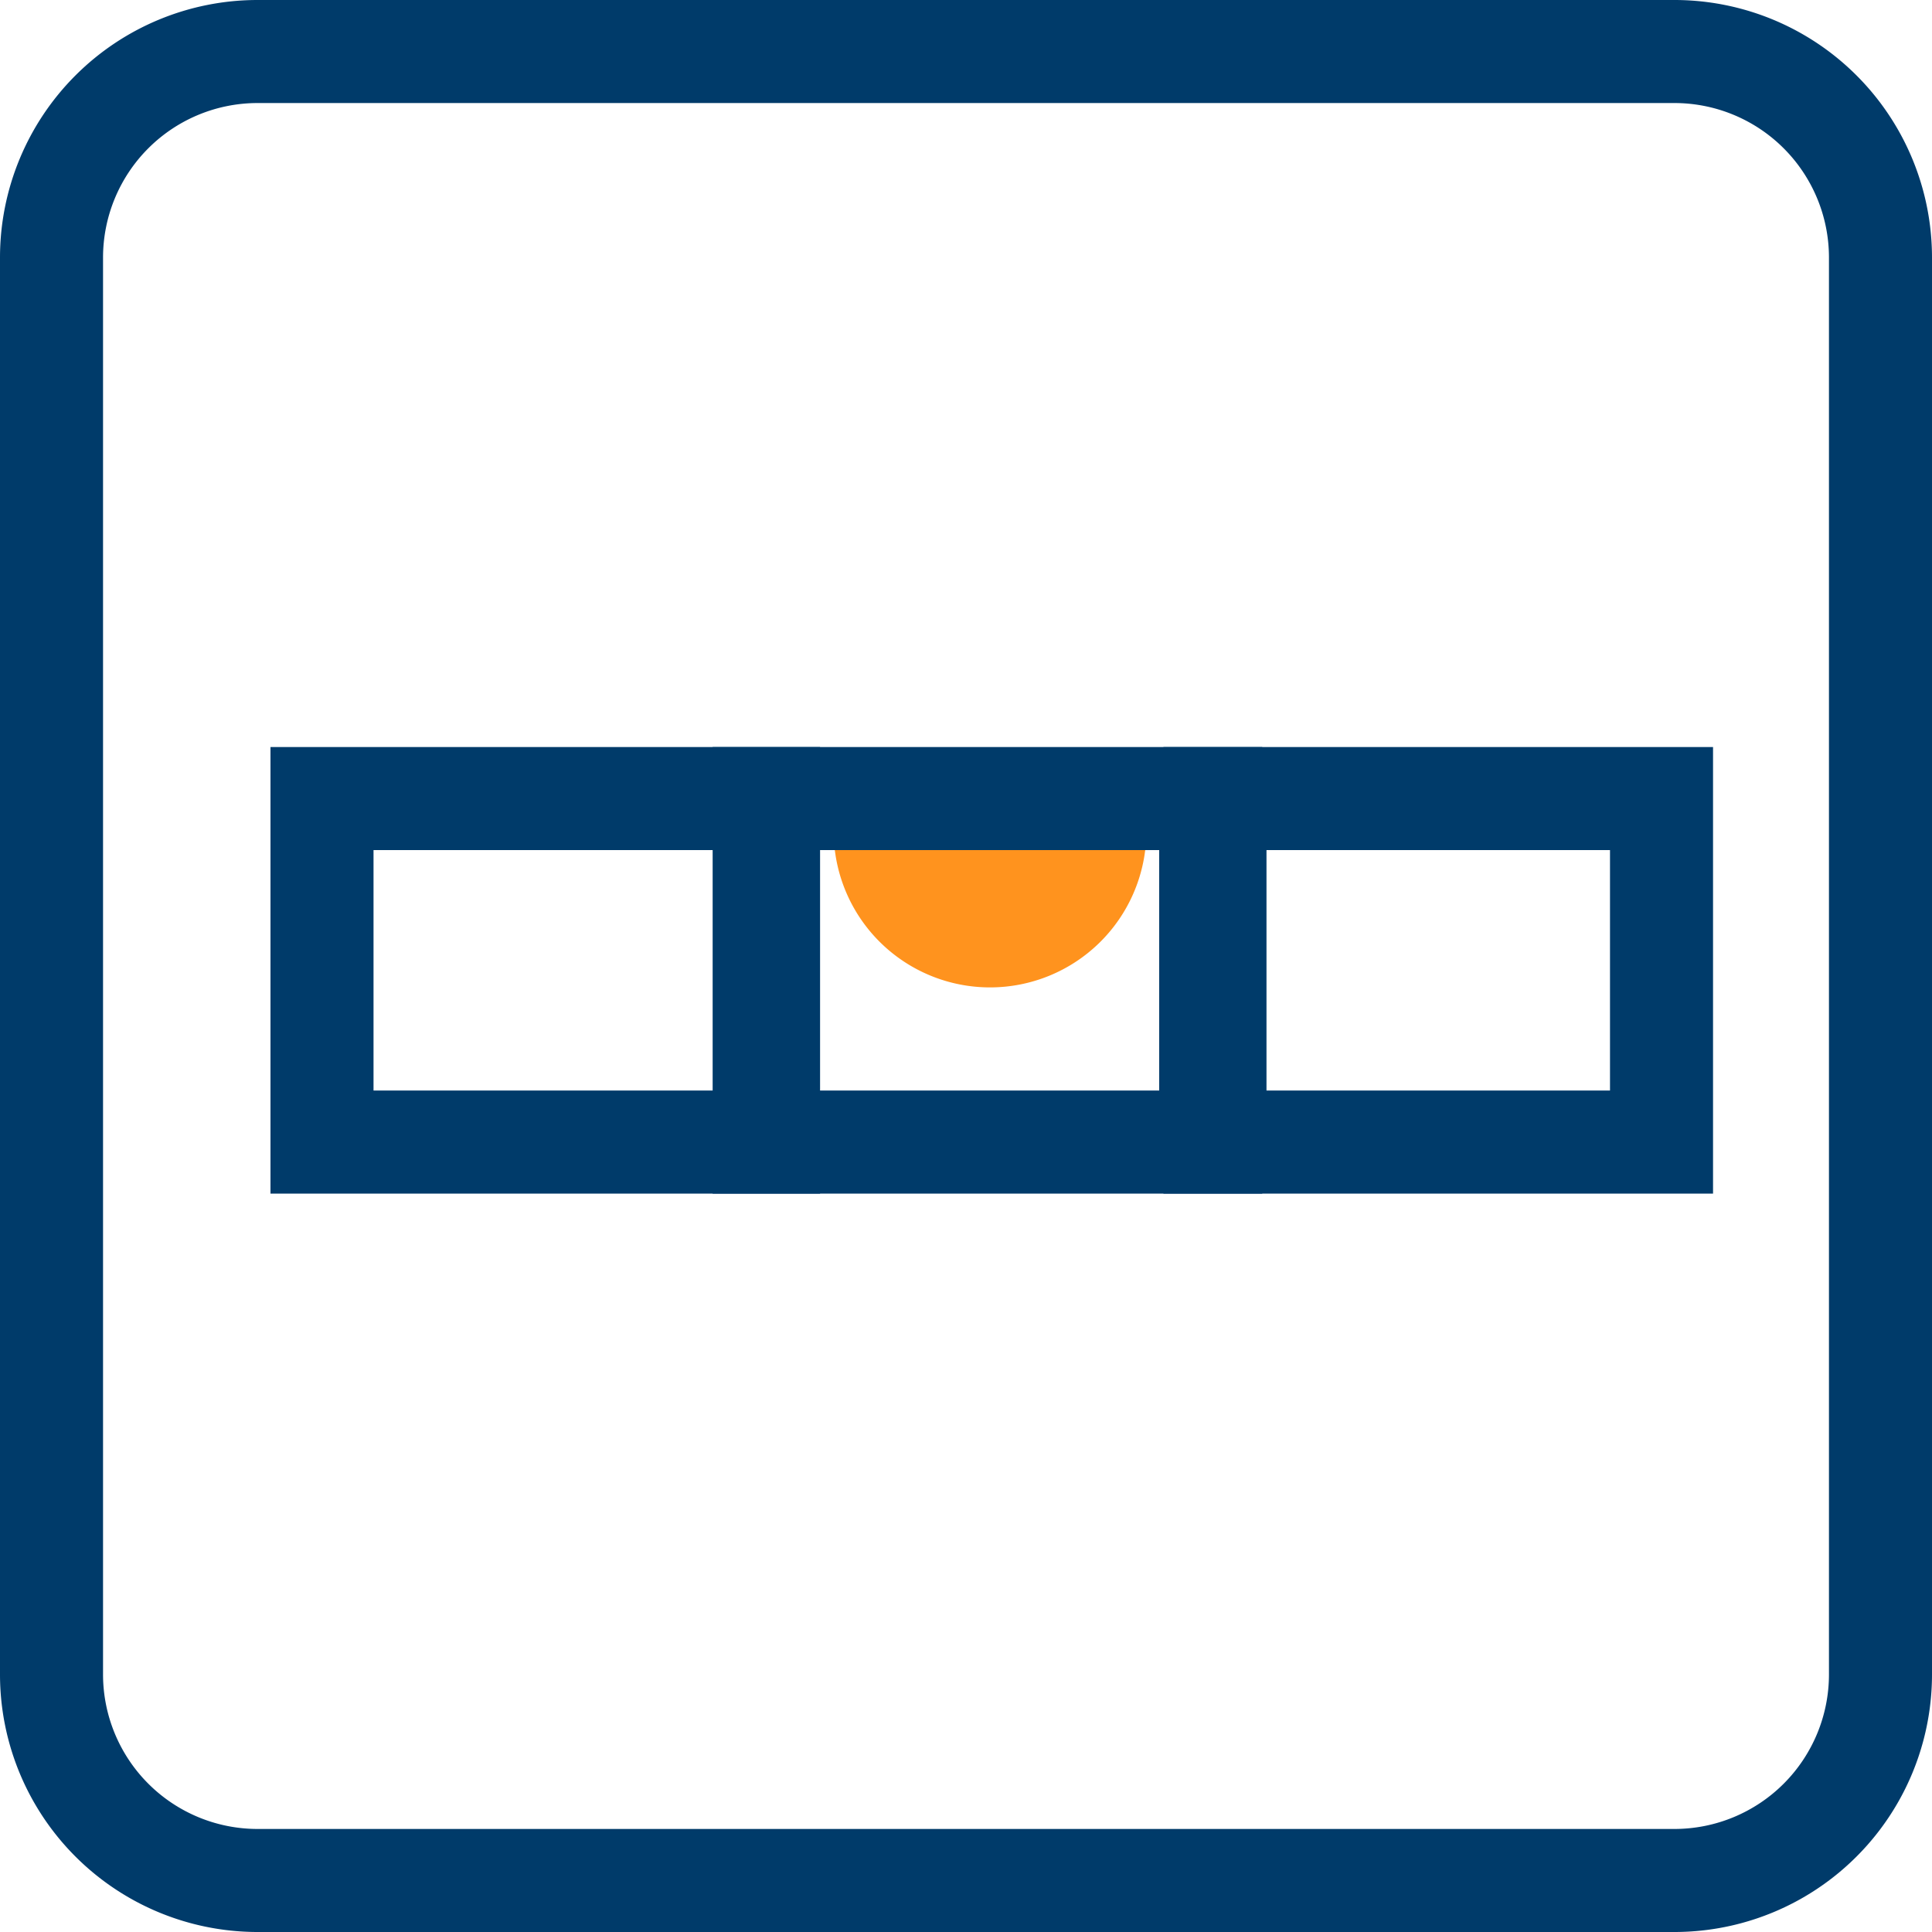
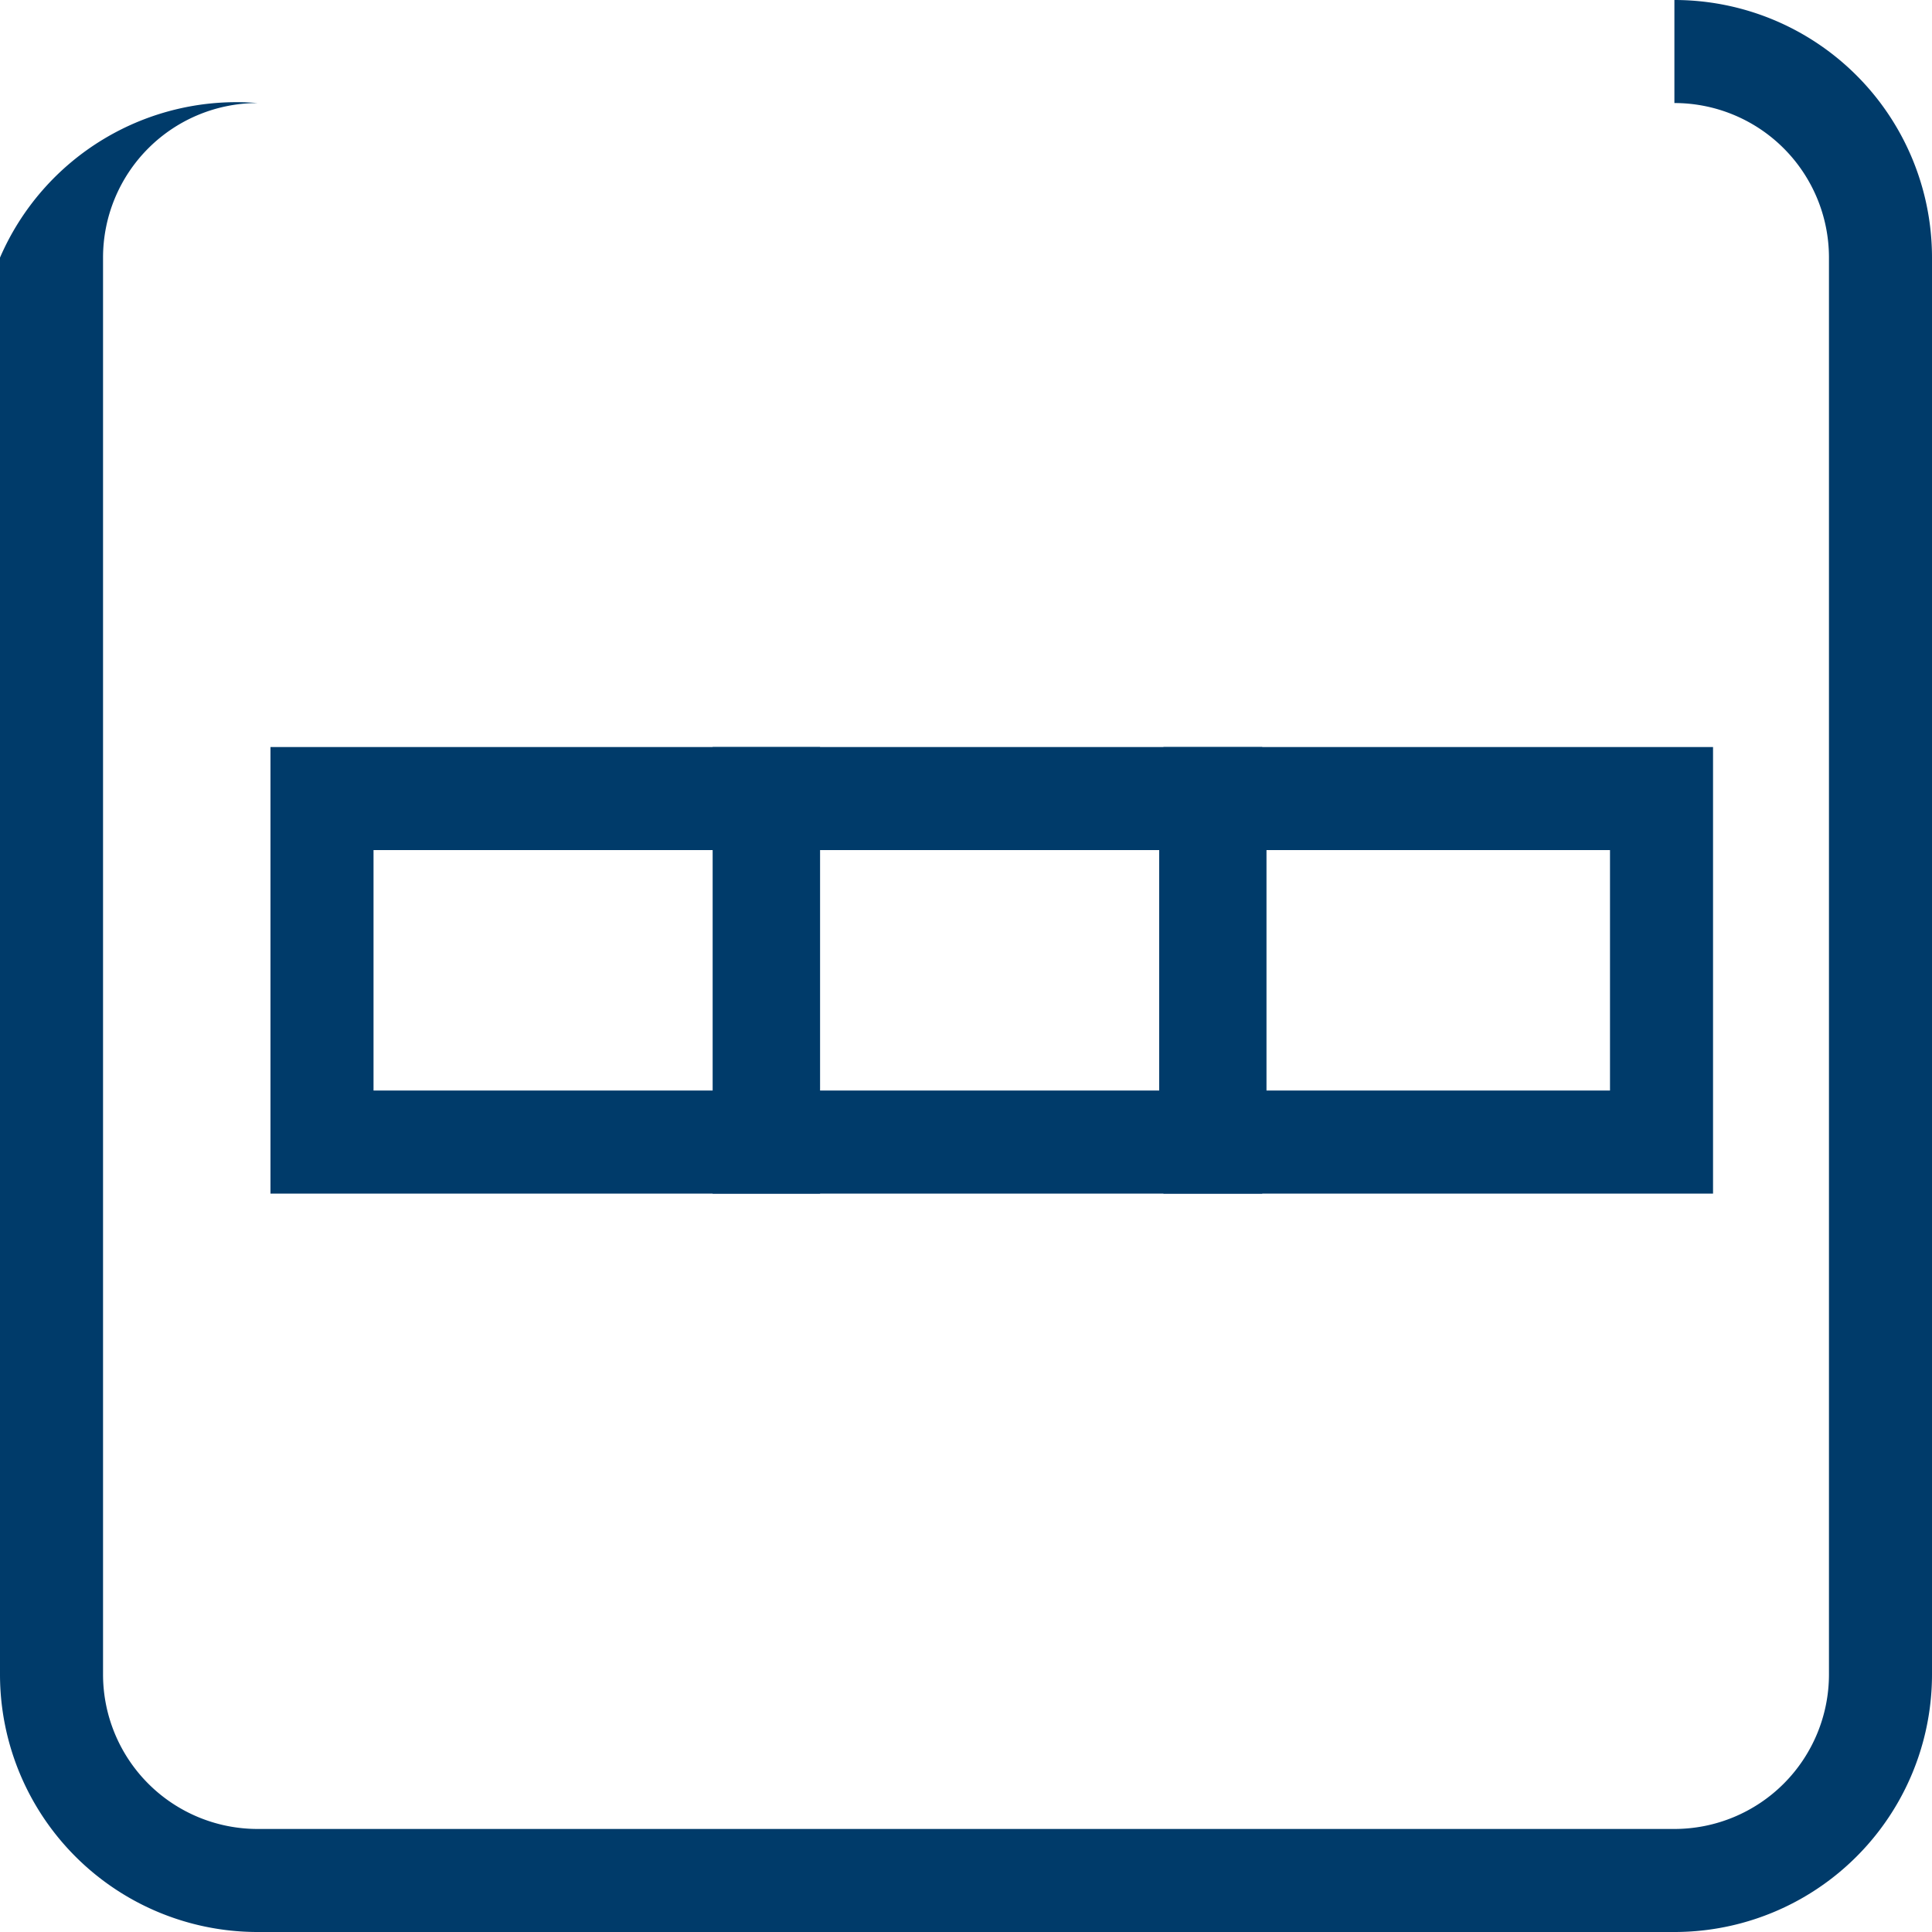
<svg xmlns="http://www.w3.org/2000/svg" id="Ebene_1" data-name="Ebene 1" viewBox="0 0 150 150">
  <defs>
    <style>.cls-1{fill:none;stroke:#003b6a;stroke-linecap:round;stroke-miterlimit:10;stroke-width:8px;}.cls-2{fill:#ff931e;}.cls-3{fill:#003b6a;}</style>
  </defs>
  <rect class="cls-1" x="25" y="62" width="34.67" height="26.67" />
  <rect class="cls-1" x="94.33" y="62" width="34.67" height="26.67" />
-   <path class="cls-2" d="M64.73,64.87a12.14,12.14,0,0,0,24.27,0A11.51,11.51,0,0,0,88.84,63h-24A12.75,12.75,0,0,0,64.73,64.87Z" />
  <rect class="cls-1" x="59.33" y="62" width="34.67" height="26.67" />
-   <path class="cls-3" d="M130,8a12,12,0,0,1,12,12V130a12,12,0,0,1-12,12H20A12,12,0,0,1,8,130V20A12,12,0,0,1,20,8H130m0-8H20A20,20,0,0,0,0,20V130a20,20,0,0,0,20,20H130a20,20,0,0,0,20-20V20A20,20,0,0,0,130,0Z" />
+   <path class="cls-3" d="M130,8a12,12,0,0,1,12,12V130a12,12,0,0,1-12,12H20A12,12,0,0,1,8,130V20A12,12,0,0,1,20,8H130H20A20,20,0,0,0,0,20V130a20,20,0,0,0,20,20H130a20,20,0,0,0,20-20V20A20,20,0,0,0,130,0Z" />
</svg>